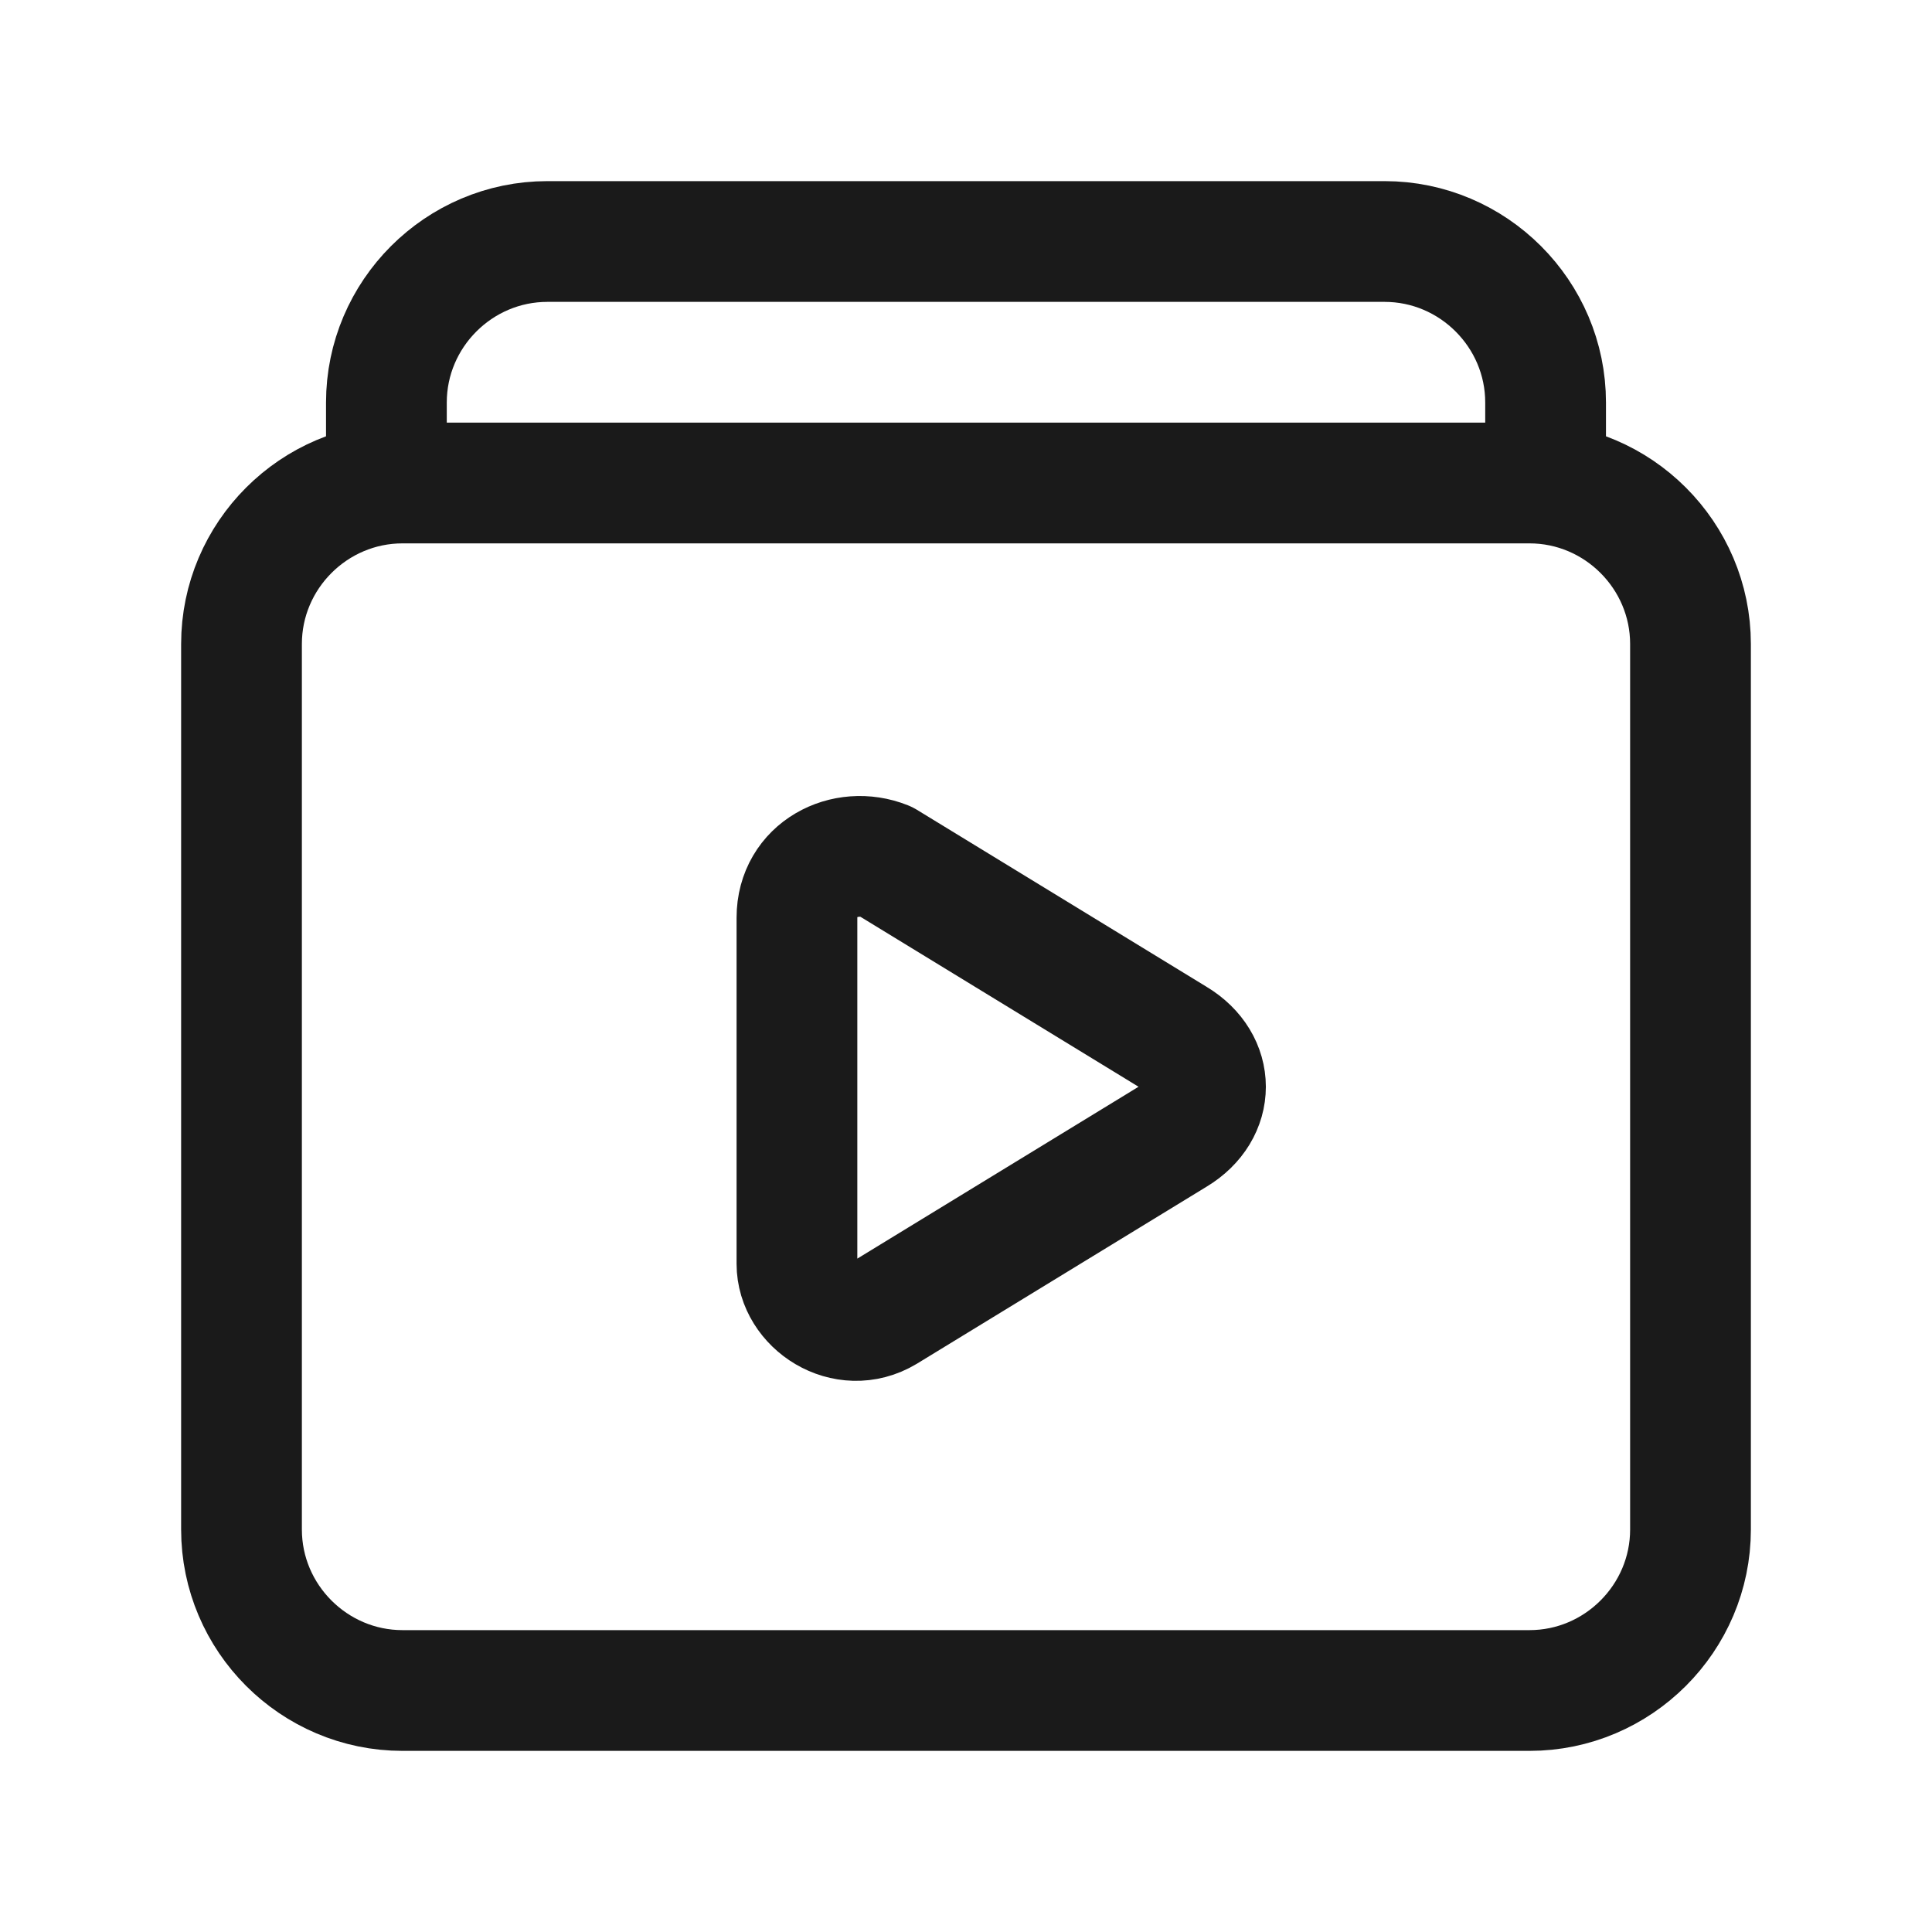
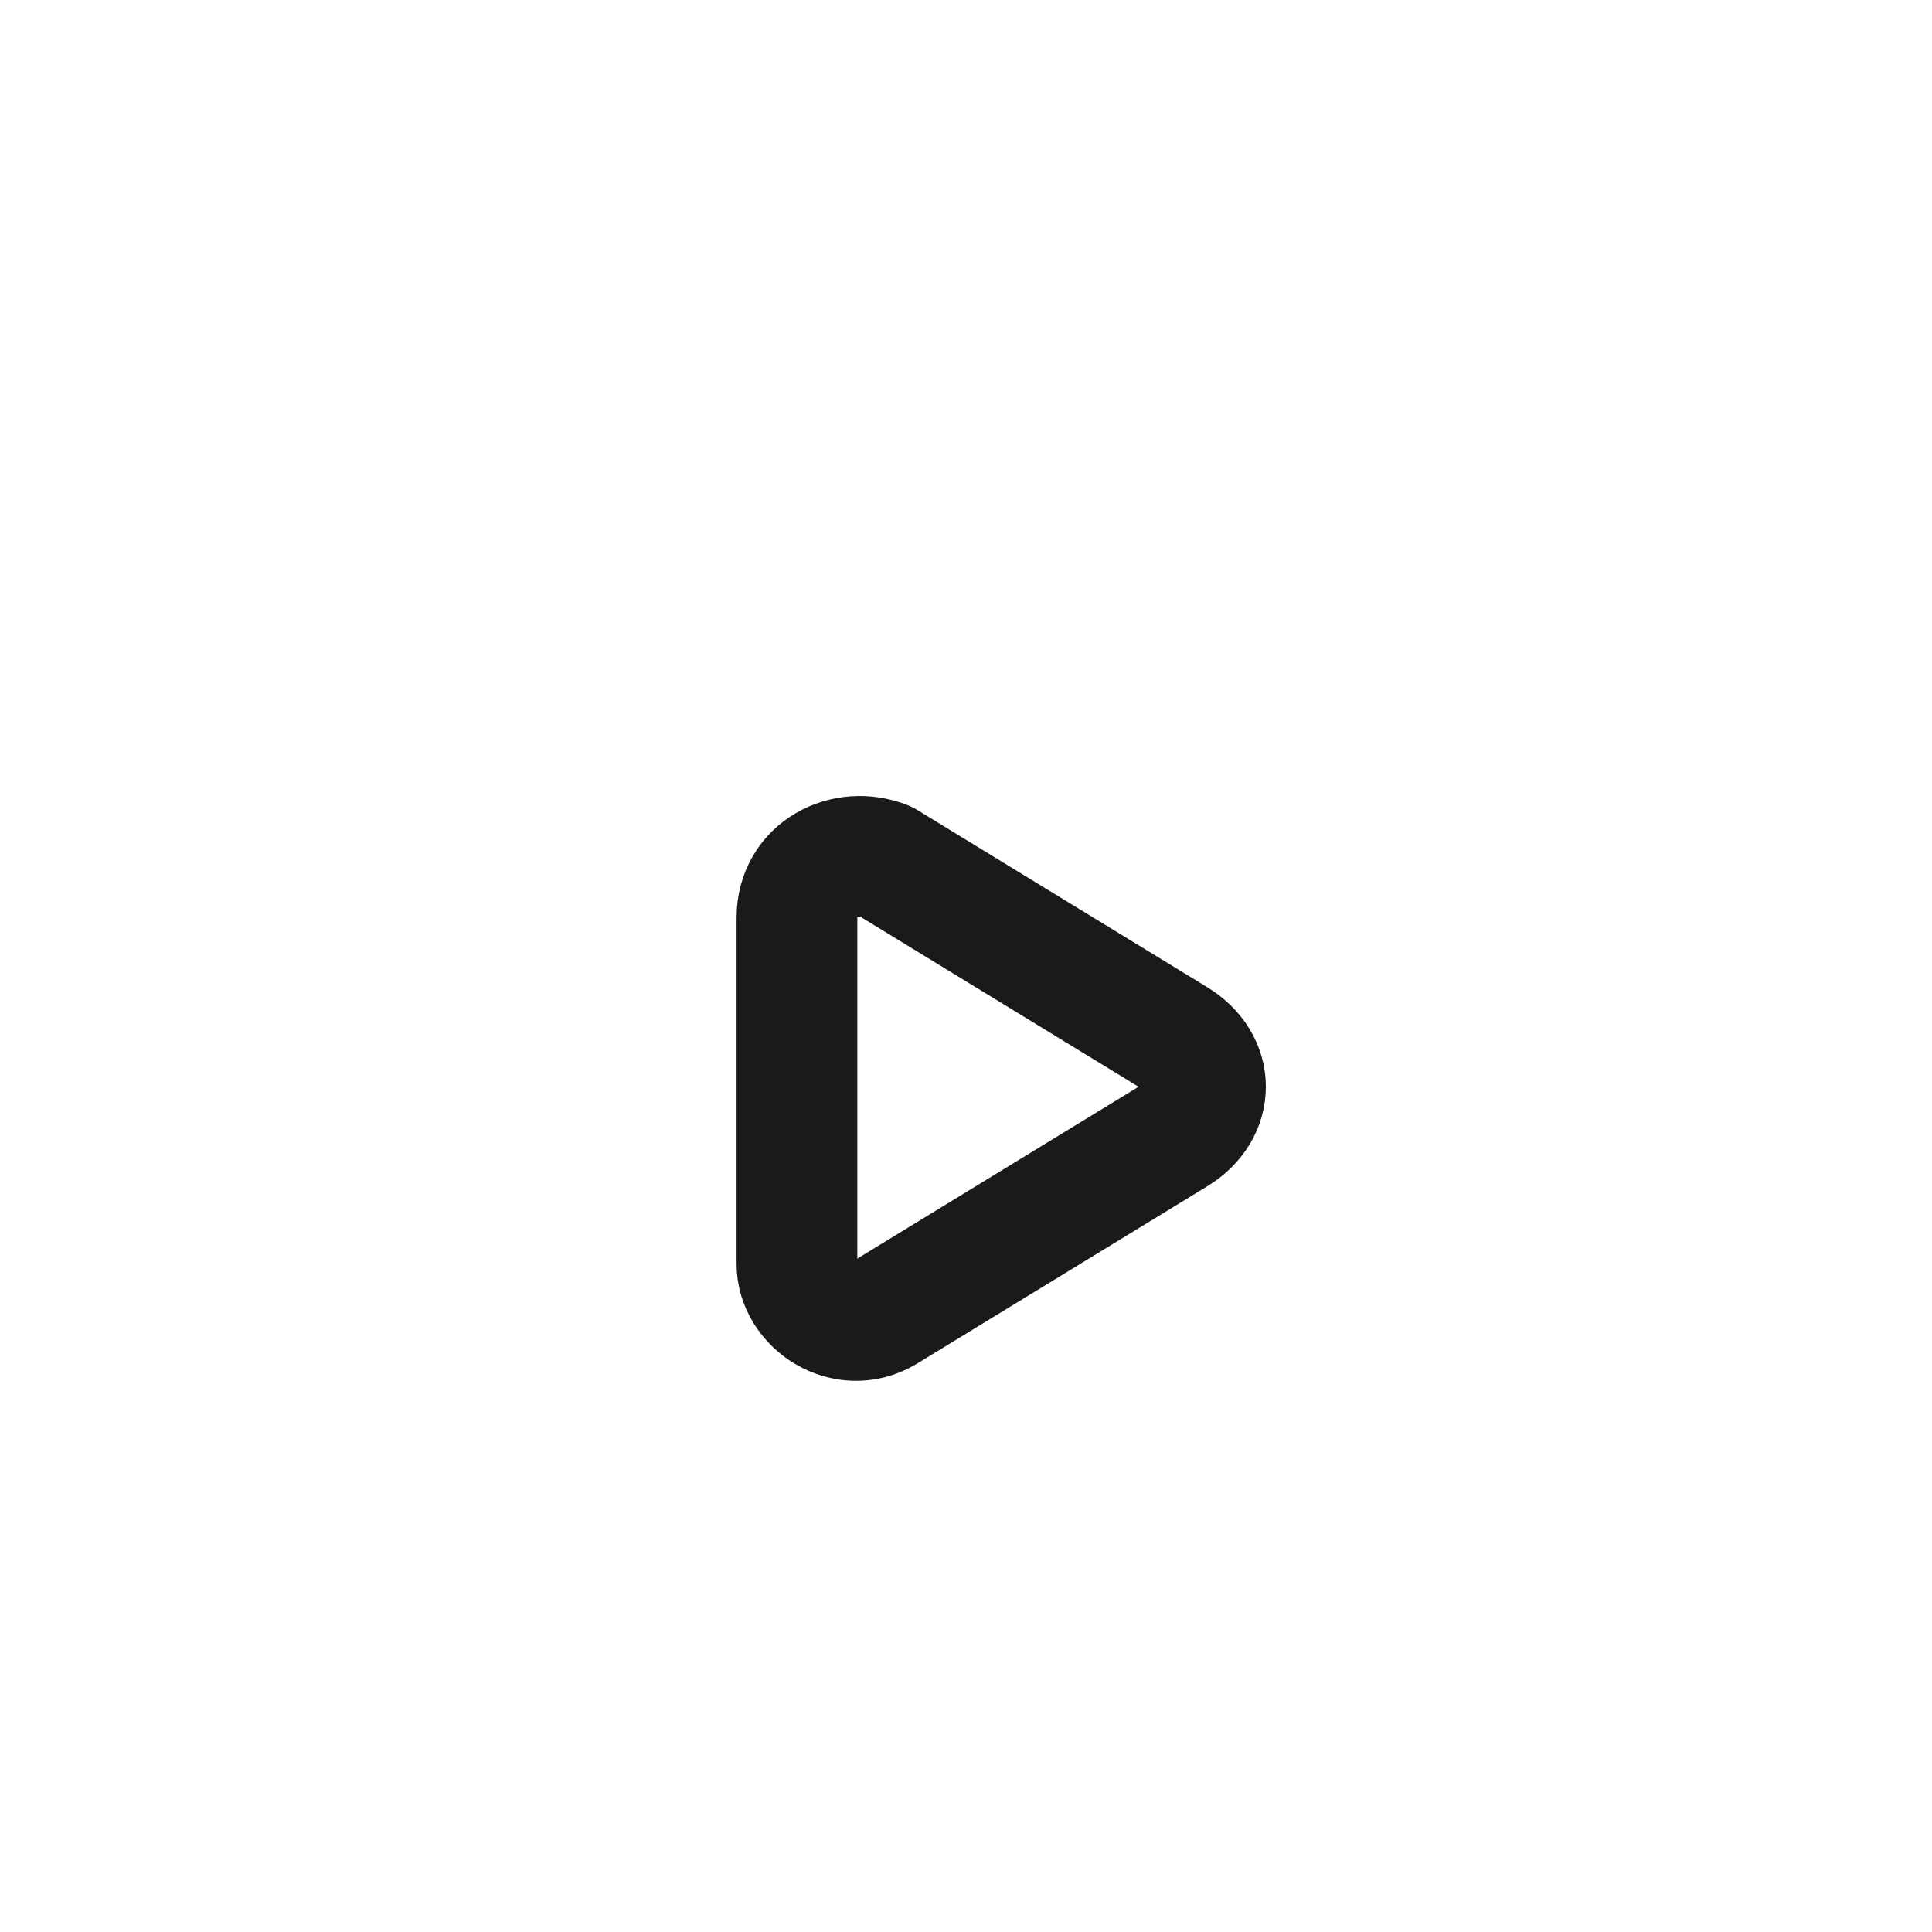
<svg xmlns="http://www.w3.org/2000/svg" version="1.1" id="Layer_1" x="0px" y="0px" viewBox="0 0 24 24" style="enable-background:new 0 0 24 24;" xml:space="preserve">
  <style type="text/css">
	.st0{fill:none;}
	.st1{fill:none;stroke:#1A1A1A;stroke-width:1.5;stroke-linecap:round;stroke-linejoin:round;}
</style>
-   <path class="st0" d="M0,0h24v24H0V0z" />
-   <path class="st1" d="M19,21H5c-1.1,0-2-0.9-2-2V8c0-1.1,0.9-2,2-2h14c1.1,0,2,0.9,2,2v11C21,20.1,20.1,21,19,21z" />
  <path class="st1" d="M11,10.7l3.6,2.2c0.5,0.3,0.5,0.9,0,1.2L11,16.3c-0.5,0.3-1.1-0.1-1.1-0.6v-4.3C9.9,10.8,10.5,10.5,11,10.7z" />
-   <path class="st1" d="M4.8,6V5c0-1.1,0.9-2,2-2h10.4c1.1,0,2,0.9,2,2v1" />
</svg>